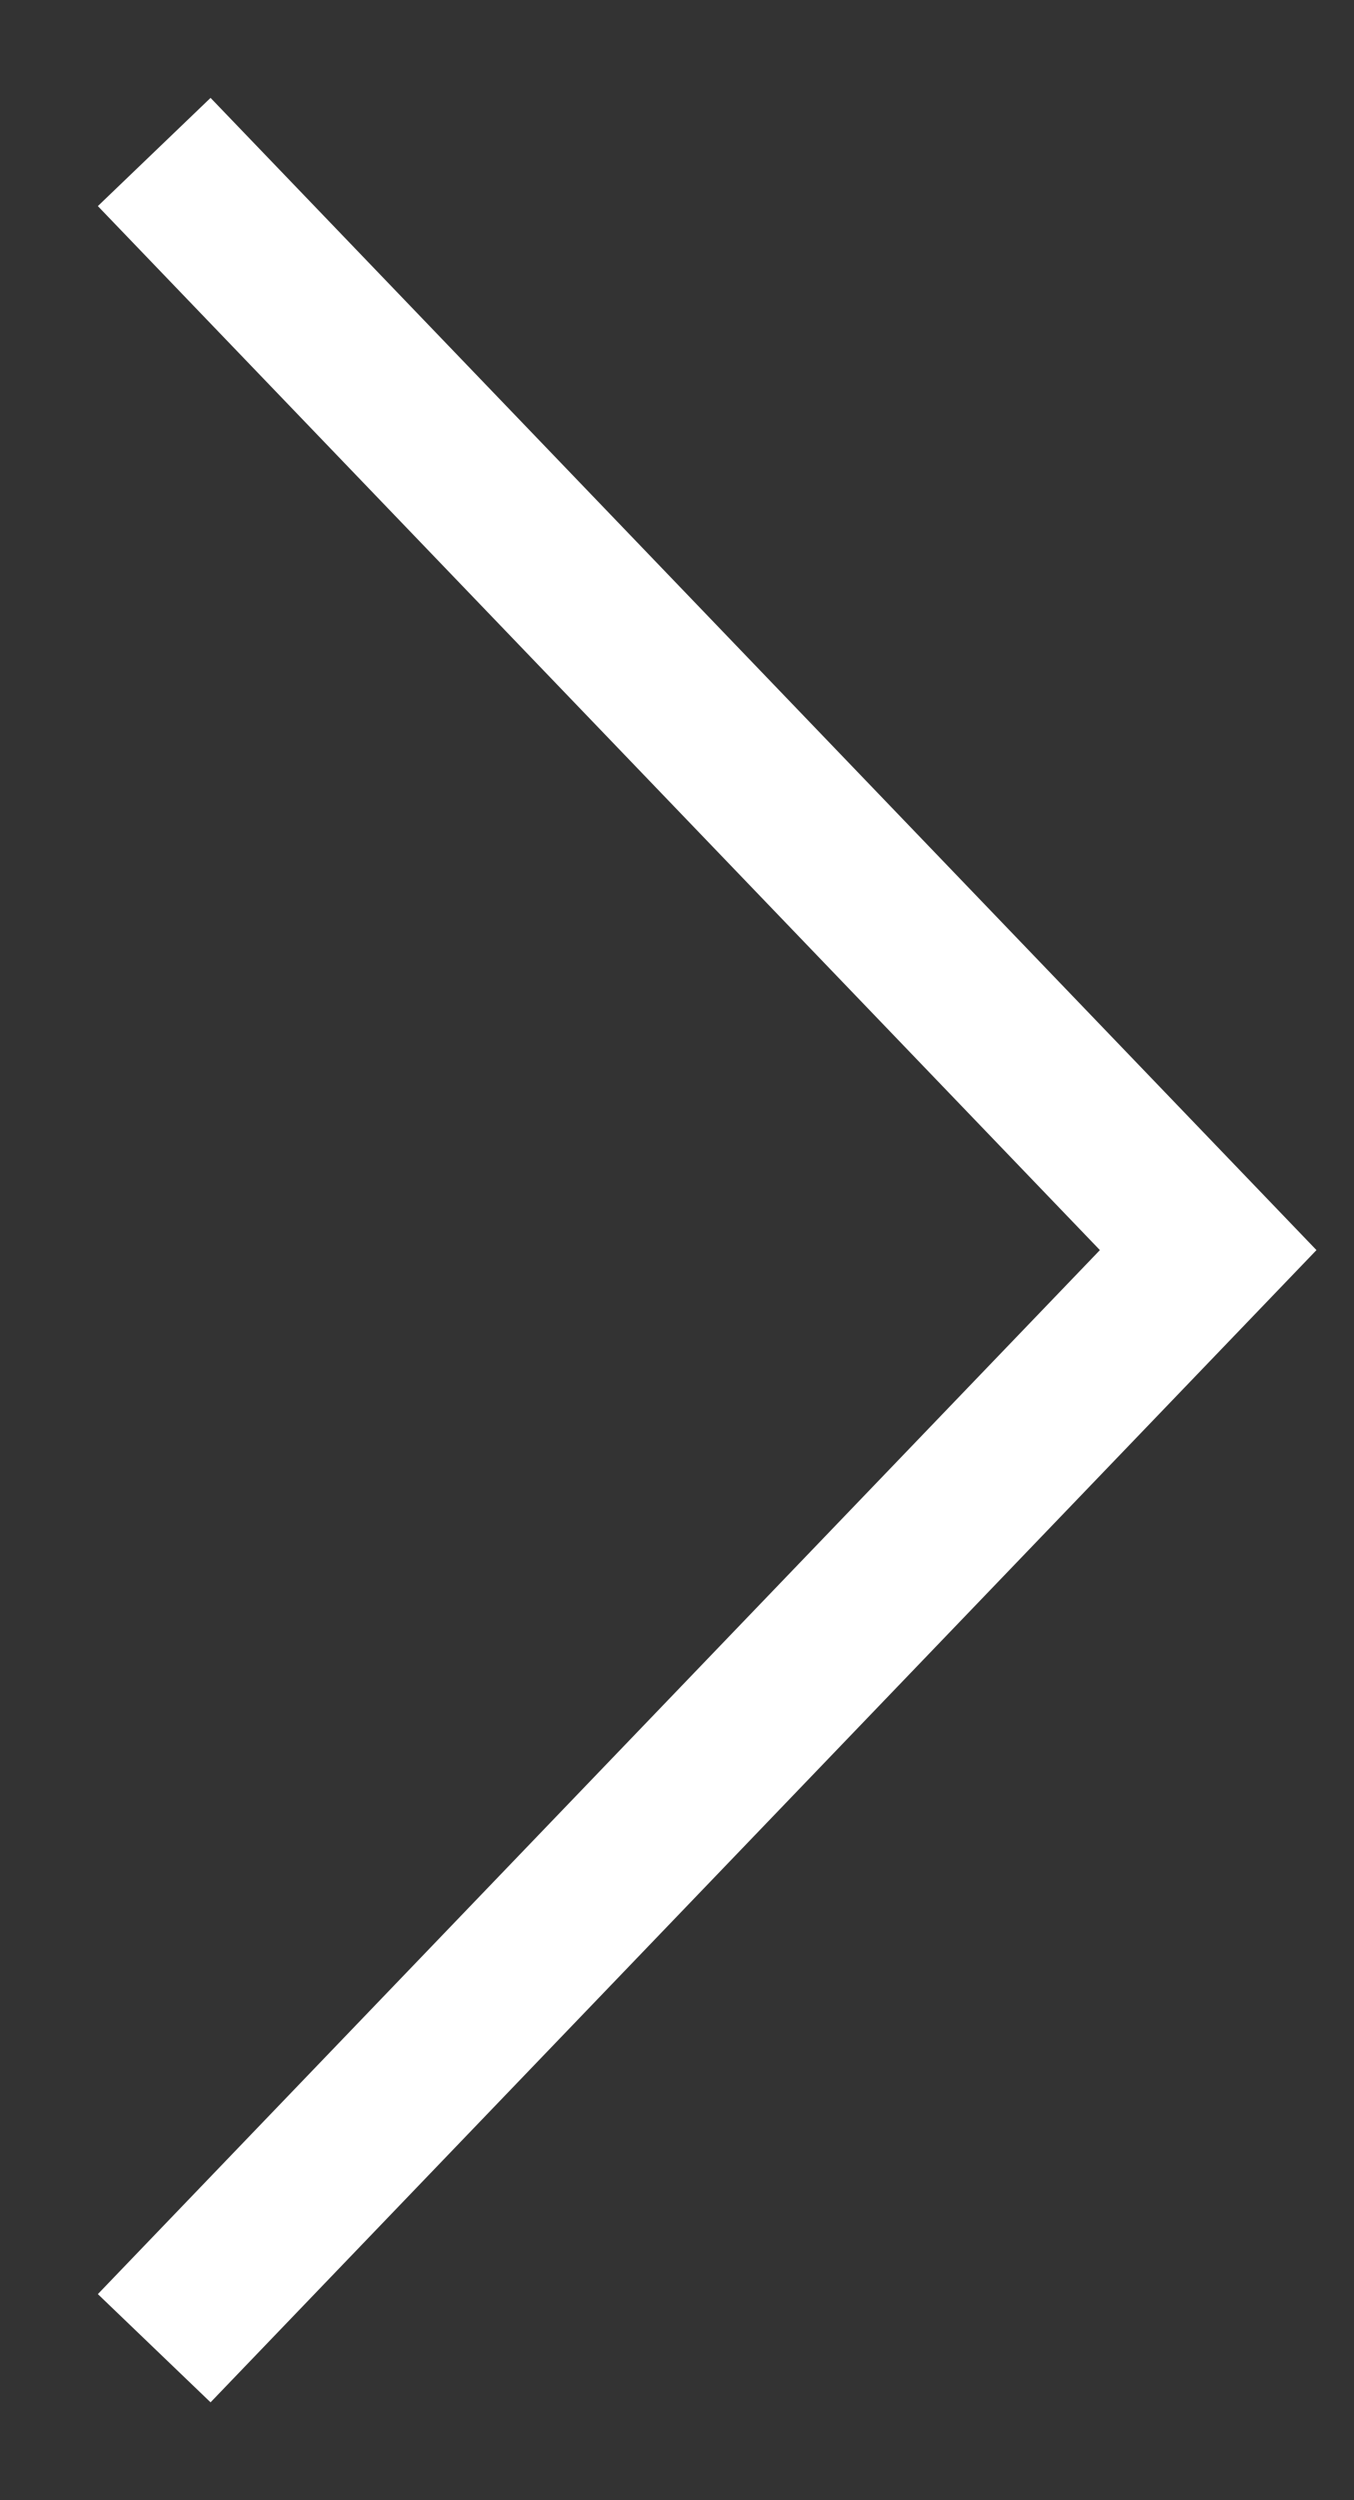
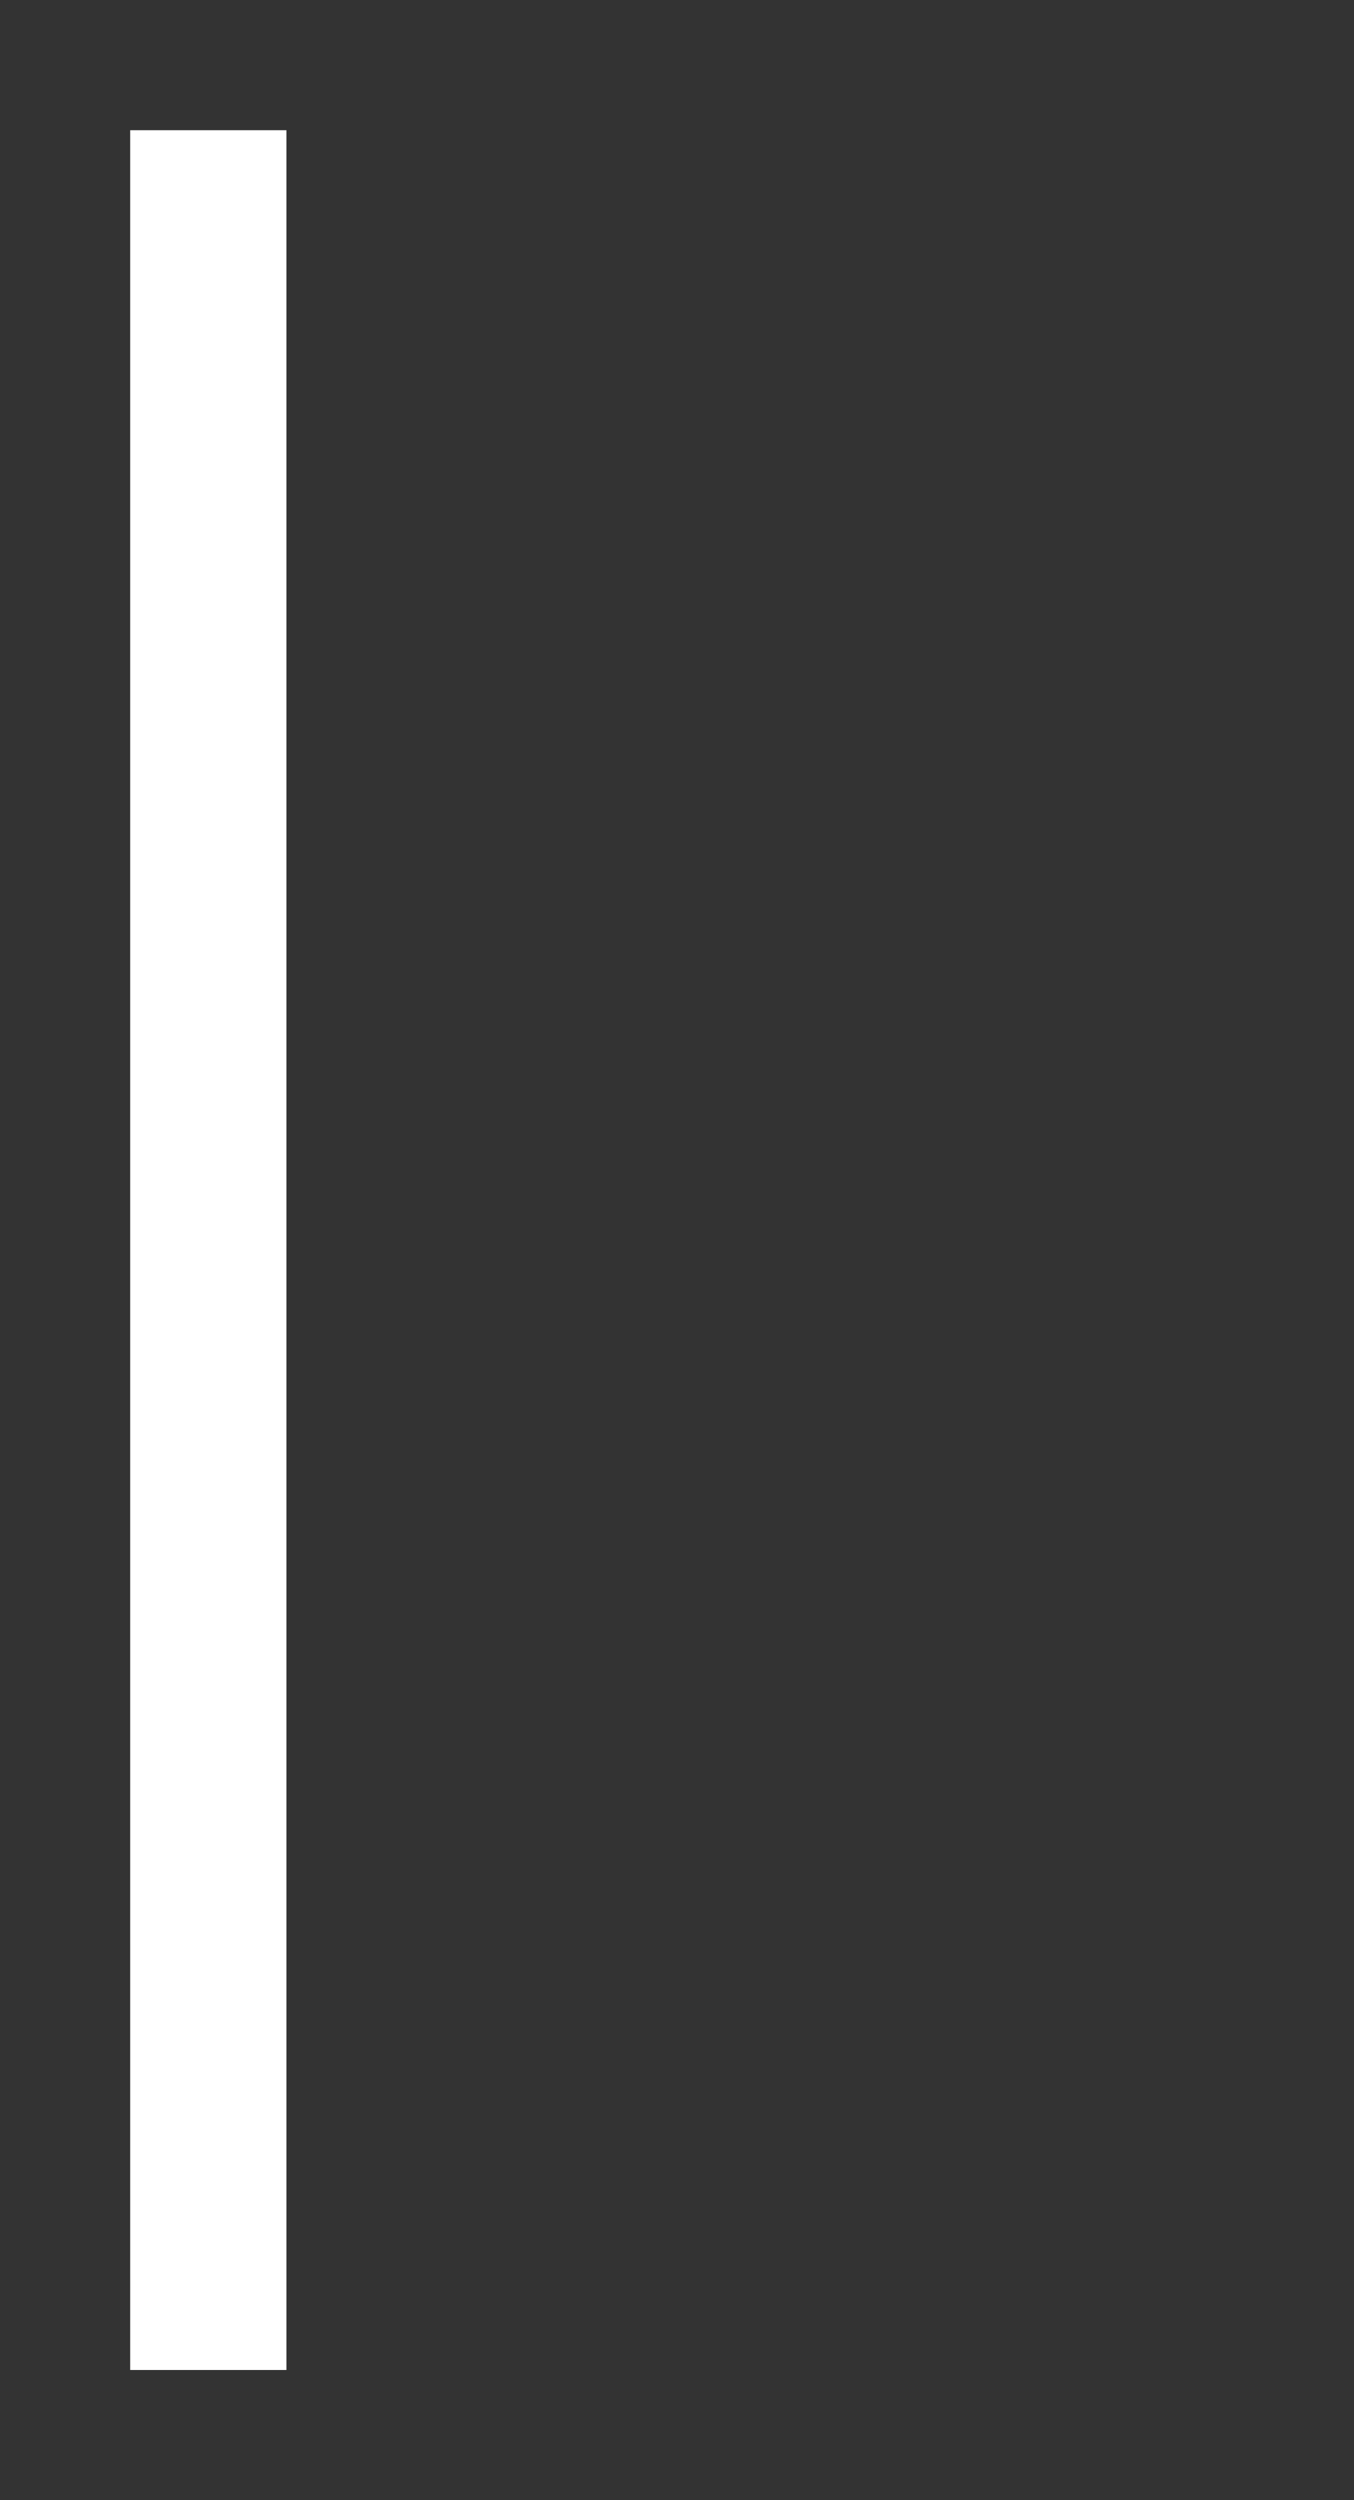
<svg xmlns="http://www.w3.org/2000/svg" width="13" height="24" viewBox="0 0 13 24" fill="none">
  <rect x="0" y="0" width="13" height="24" fill="#333333" stroke="none" />
-   <path d="M2 2L11.6 12L2 22" stroke="white" stroke-width="1.5" stroke-linecap="square" />
+   <path d="M2 2L2 22" stroke="white" stroke-width="1.5" stroke-linecap="square" />
</svg>